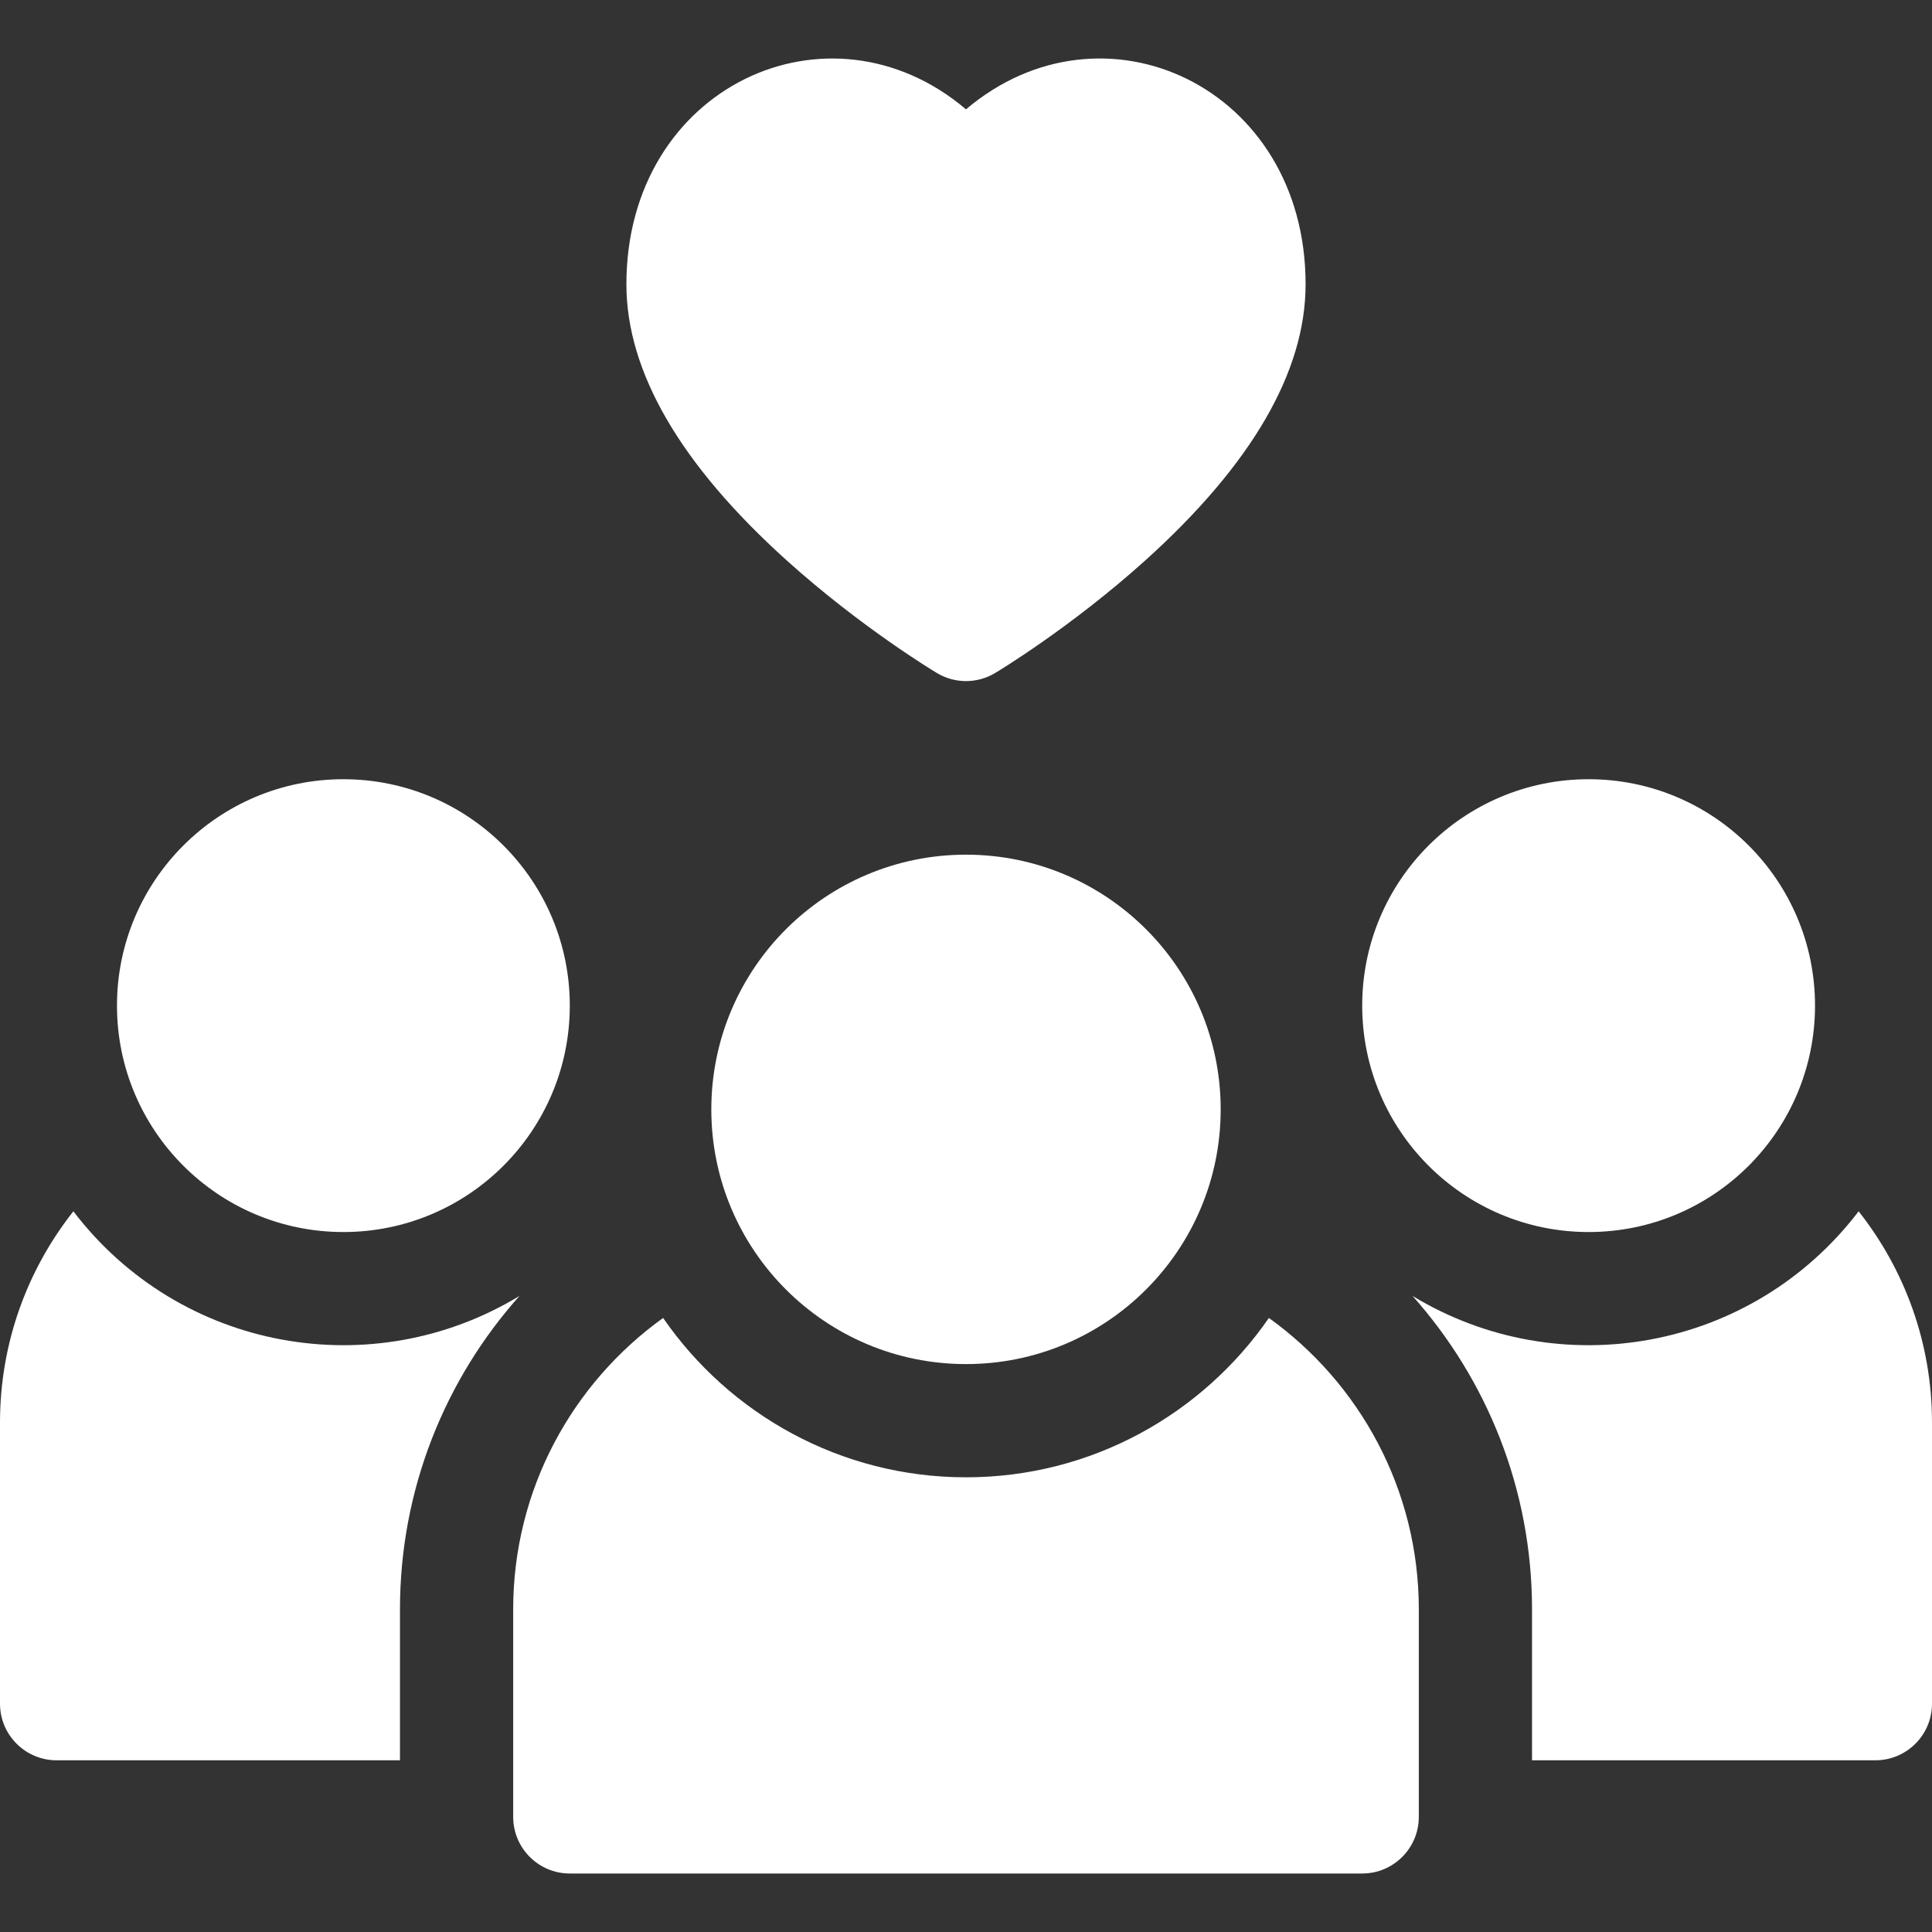
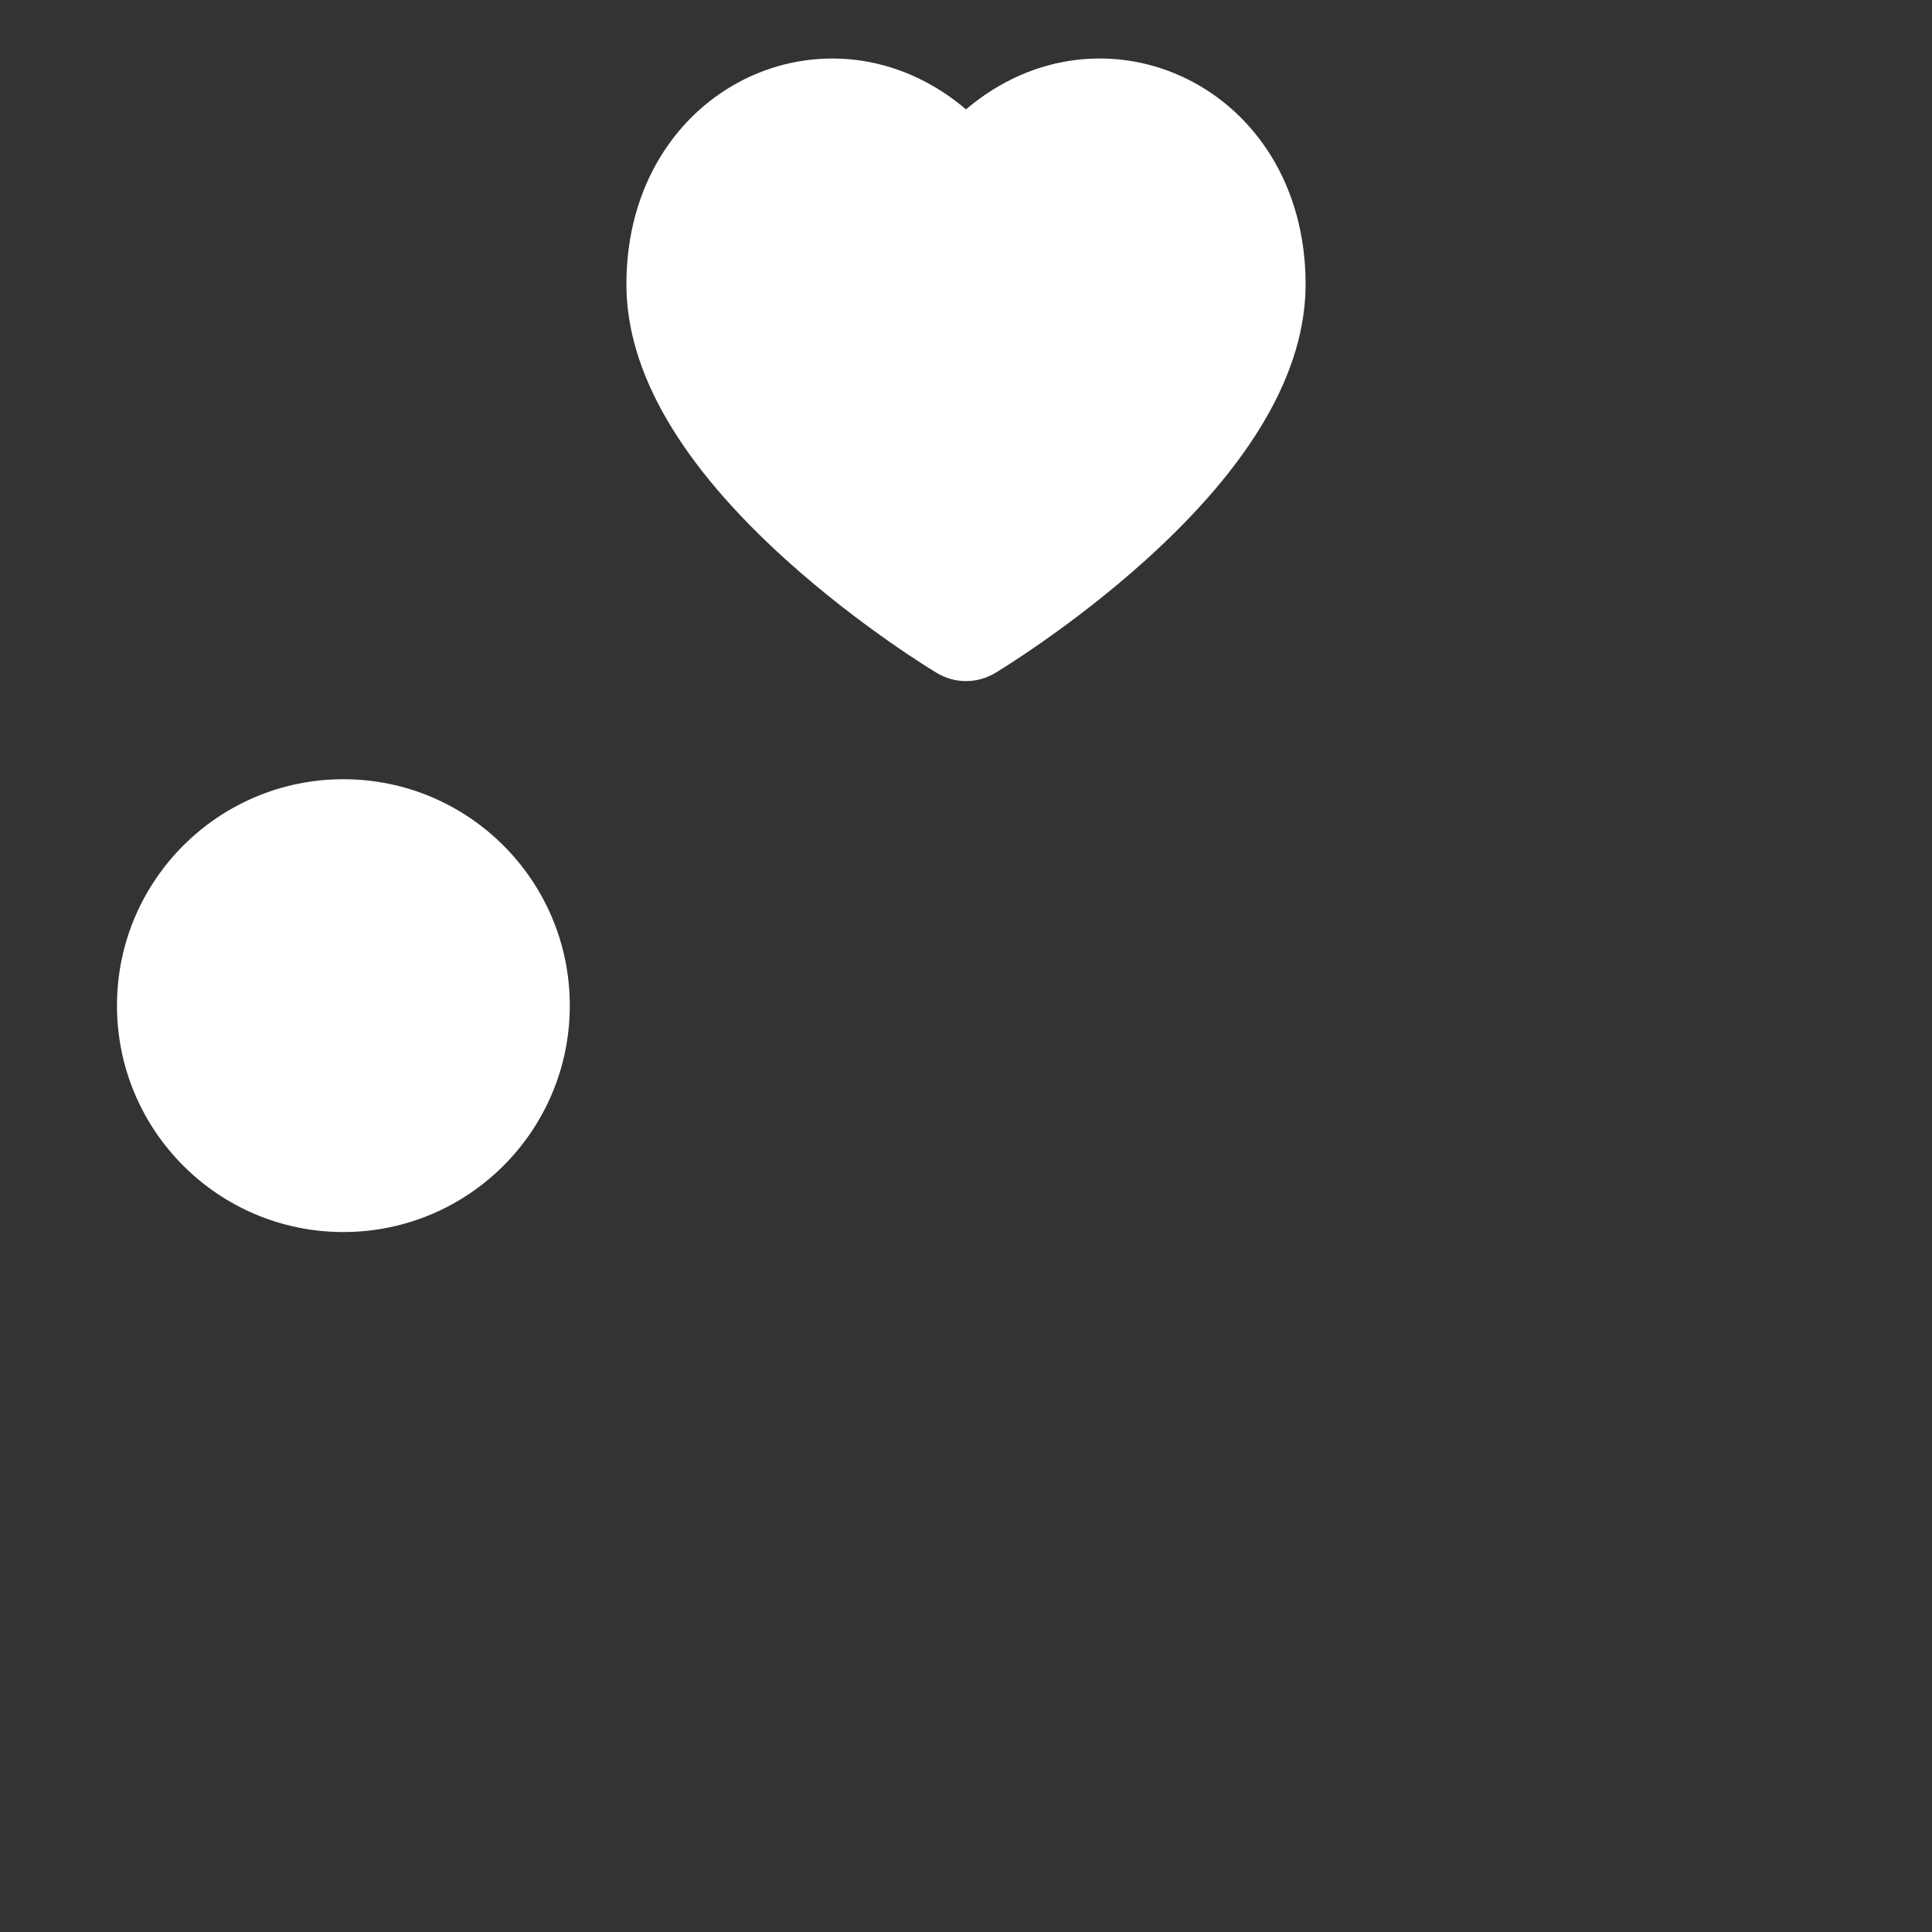
<svg xmlns="http://www.w3.org/2000/svg" width="40" height="40" viewBox="0 0 40 40" fill="none">
  <rect x="0" y="0" width="40" height="40" fill="#333333" stroke="none" />
-   <path d="M1.519 25.079C0.568 26.283 0 27.802 0 29.453V35.273C0 35.92 0.525 36.445 1.172 36.445H8.281V33.32C8.281 30.832 9.216 28.557 10.755 26.831C7.718 28.675 3.73 27.976 1.519 25.079Z" fill="white" />
-   <path d="M38.481 25.079C36.27 27.976 32.282 28.675 29.245 26.831C30.783 28.557 31.719 30.832 31.719 33.32V36.445H38.828C39.475 36.445 40 35.92 40 35.273V29.453C40 27.802 39.432 26.283 38.481 25.079Z" fill="white" />
-   <path d="M26.271 27.287C24.895 29.278 22.598 30.586 20 30.586C17.402 30.586 15.104 29.278 13.729 27.287C11.851 28.635 10.625 30.837 10.625 33.32V37.617C10.625 38.264 11.15 38.789 11.797 38.789H28.203C28.85 38.789 29.375 38.264 29.375 37.617V33.32C29.375 30.837 28.149 28.635 26.271 27.287Z" fill="white" />
-   <path d="M20 28.242C22.912 28.242 25.273 25.881 25.273 22.969C25.273 20.056 22.912 17.695 20 17.695C17.088 17.695 14.727 20.056 14.727 22.969C14.727 25.881 17.088 28.242 20 28.242Z" fill="white" />
  <path d="M7.109 25.508C9.698 25.508 11.797 23.409 11.797 20.82C11.797 18.232 9.698 16.133 7.109 16.133C4.521 16.133 2.422 18.232 2.422 20.82C2.422 23.409 4.521 25.508 7.109 25.508Z" fill="white" />
-   <path d="M32.891 25.508C35.48 25.508 37.578 23.409 37.578 20.82C37.578 18.232 35.48 16.133 32.891 16.133C30.302 16.133 28.203 18.232 28.203 20.82C28.203 23.409 30.302 25.508 32.891 25.508Z" fill="white" />
  <path d="M16.286 11.601C17.817 12.981 19.333 13.896 19.397 13.934C19.768 14.157 20.232 14.157 20.603 13.934C20.667 13.896 22.183 12.981 23.714 11.601C25.915 9.617 27.031 7.695 27.031 5.886C27.031 1.786 22.833 -0.141 20 2.264C17.168 -0.14 12.969 1.786 12.969 5.886C12.969 7.695 14.085 9.617 16.286 11.601Z" fill="white" />
</svg>